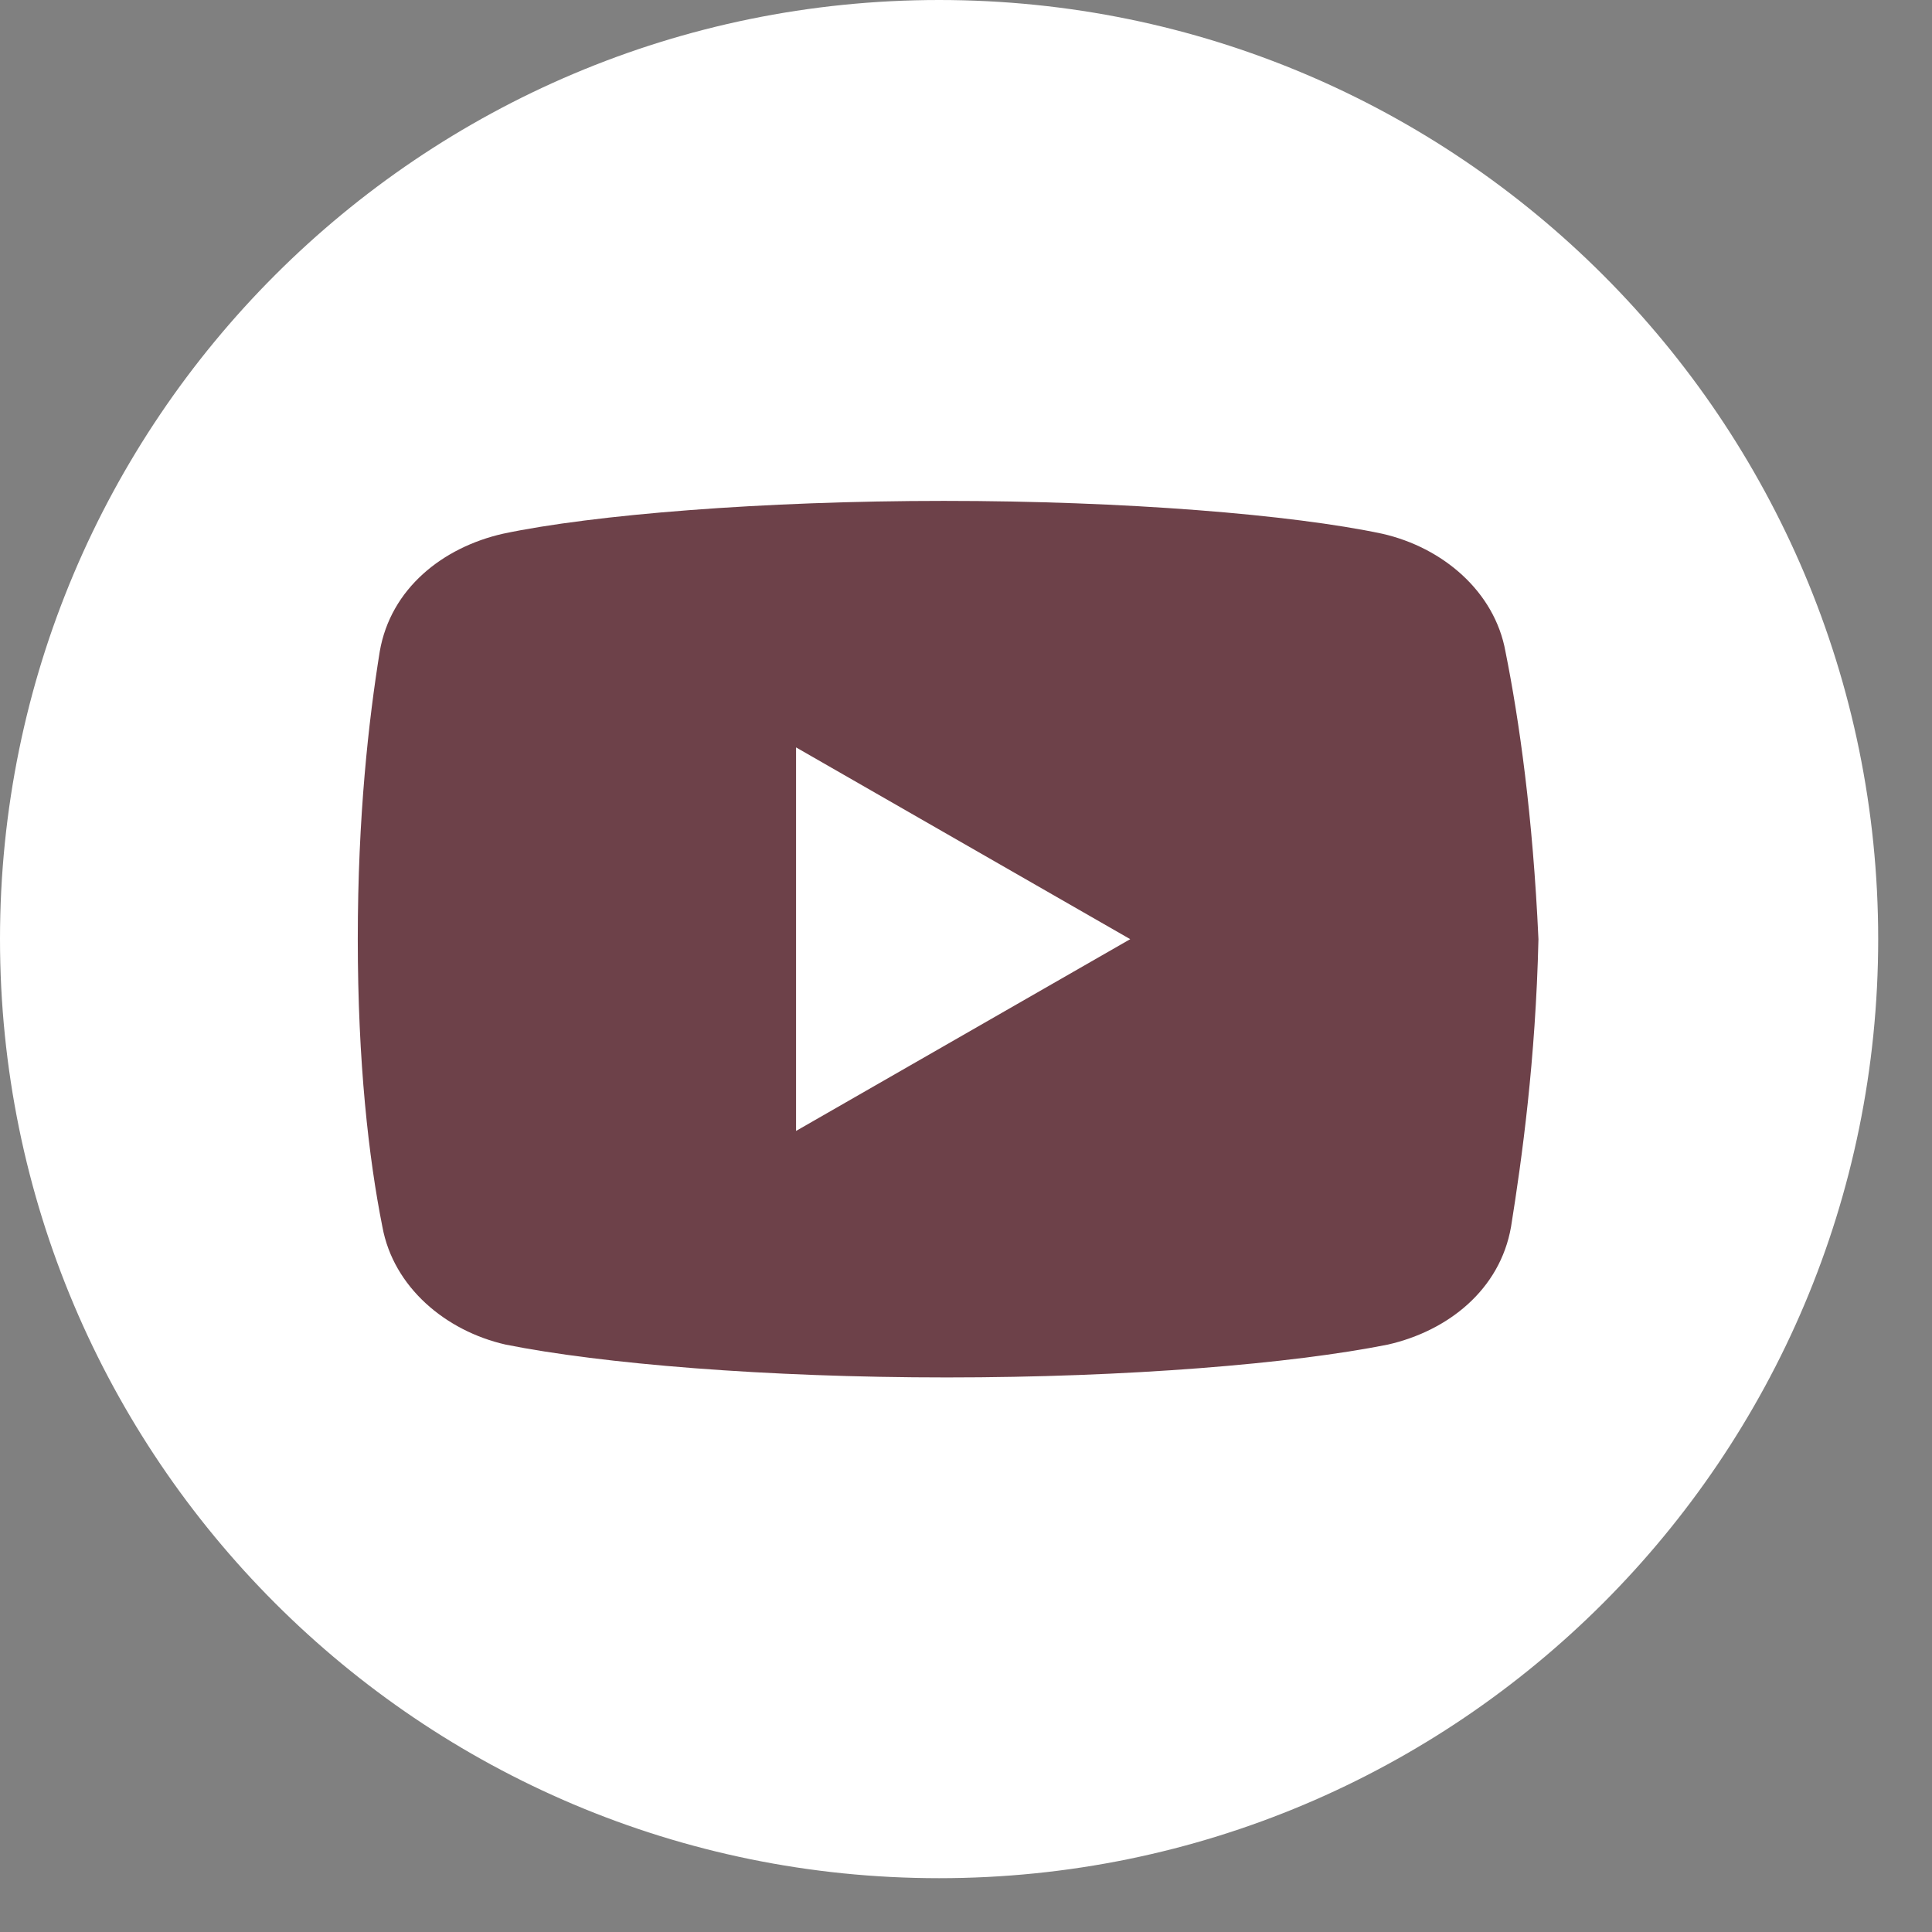
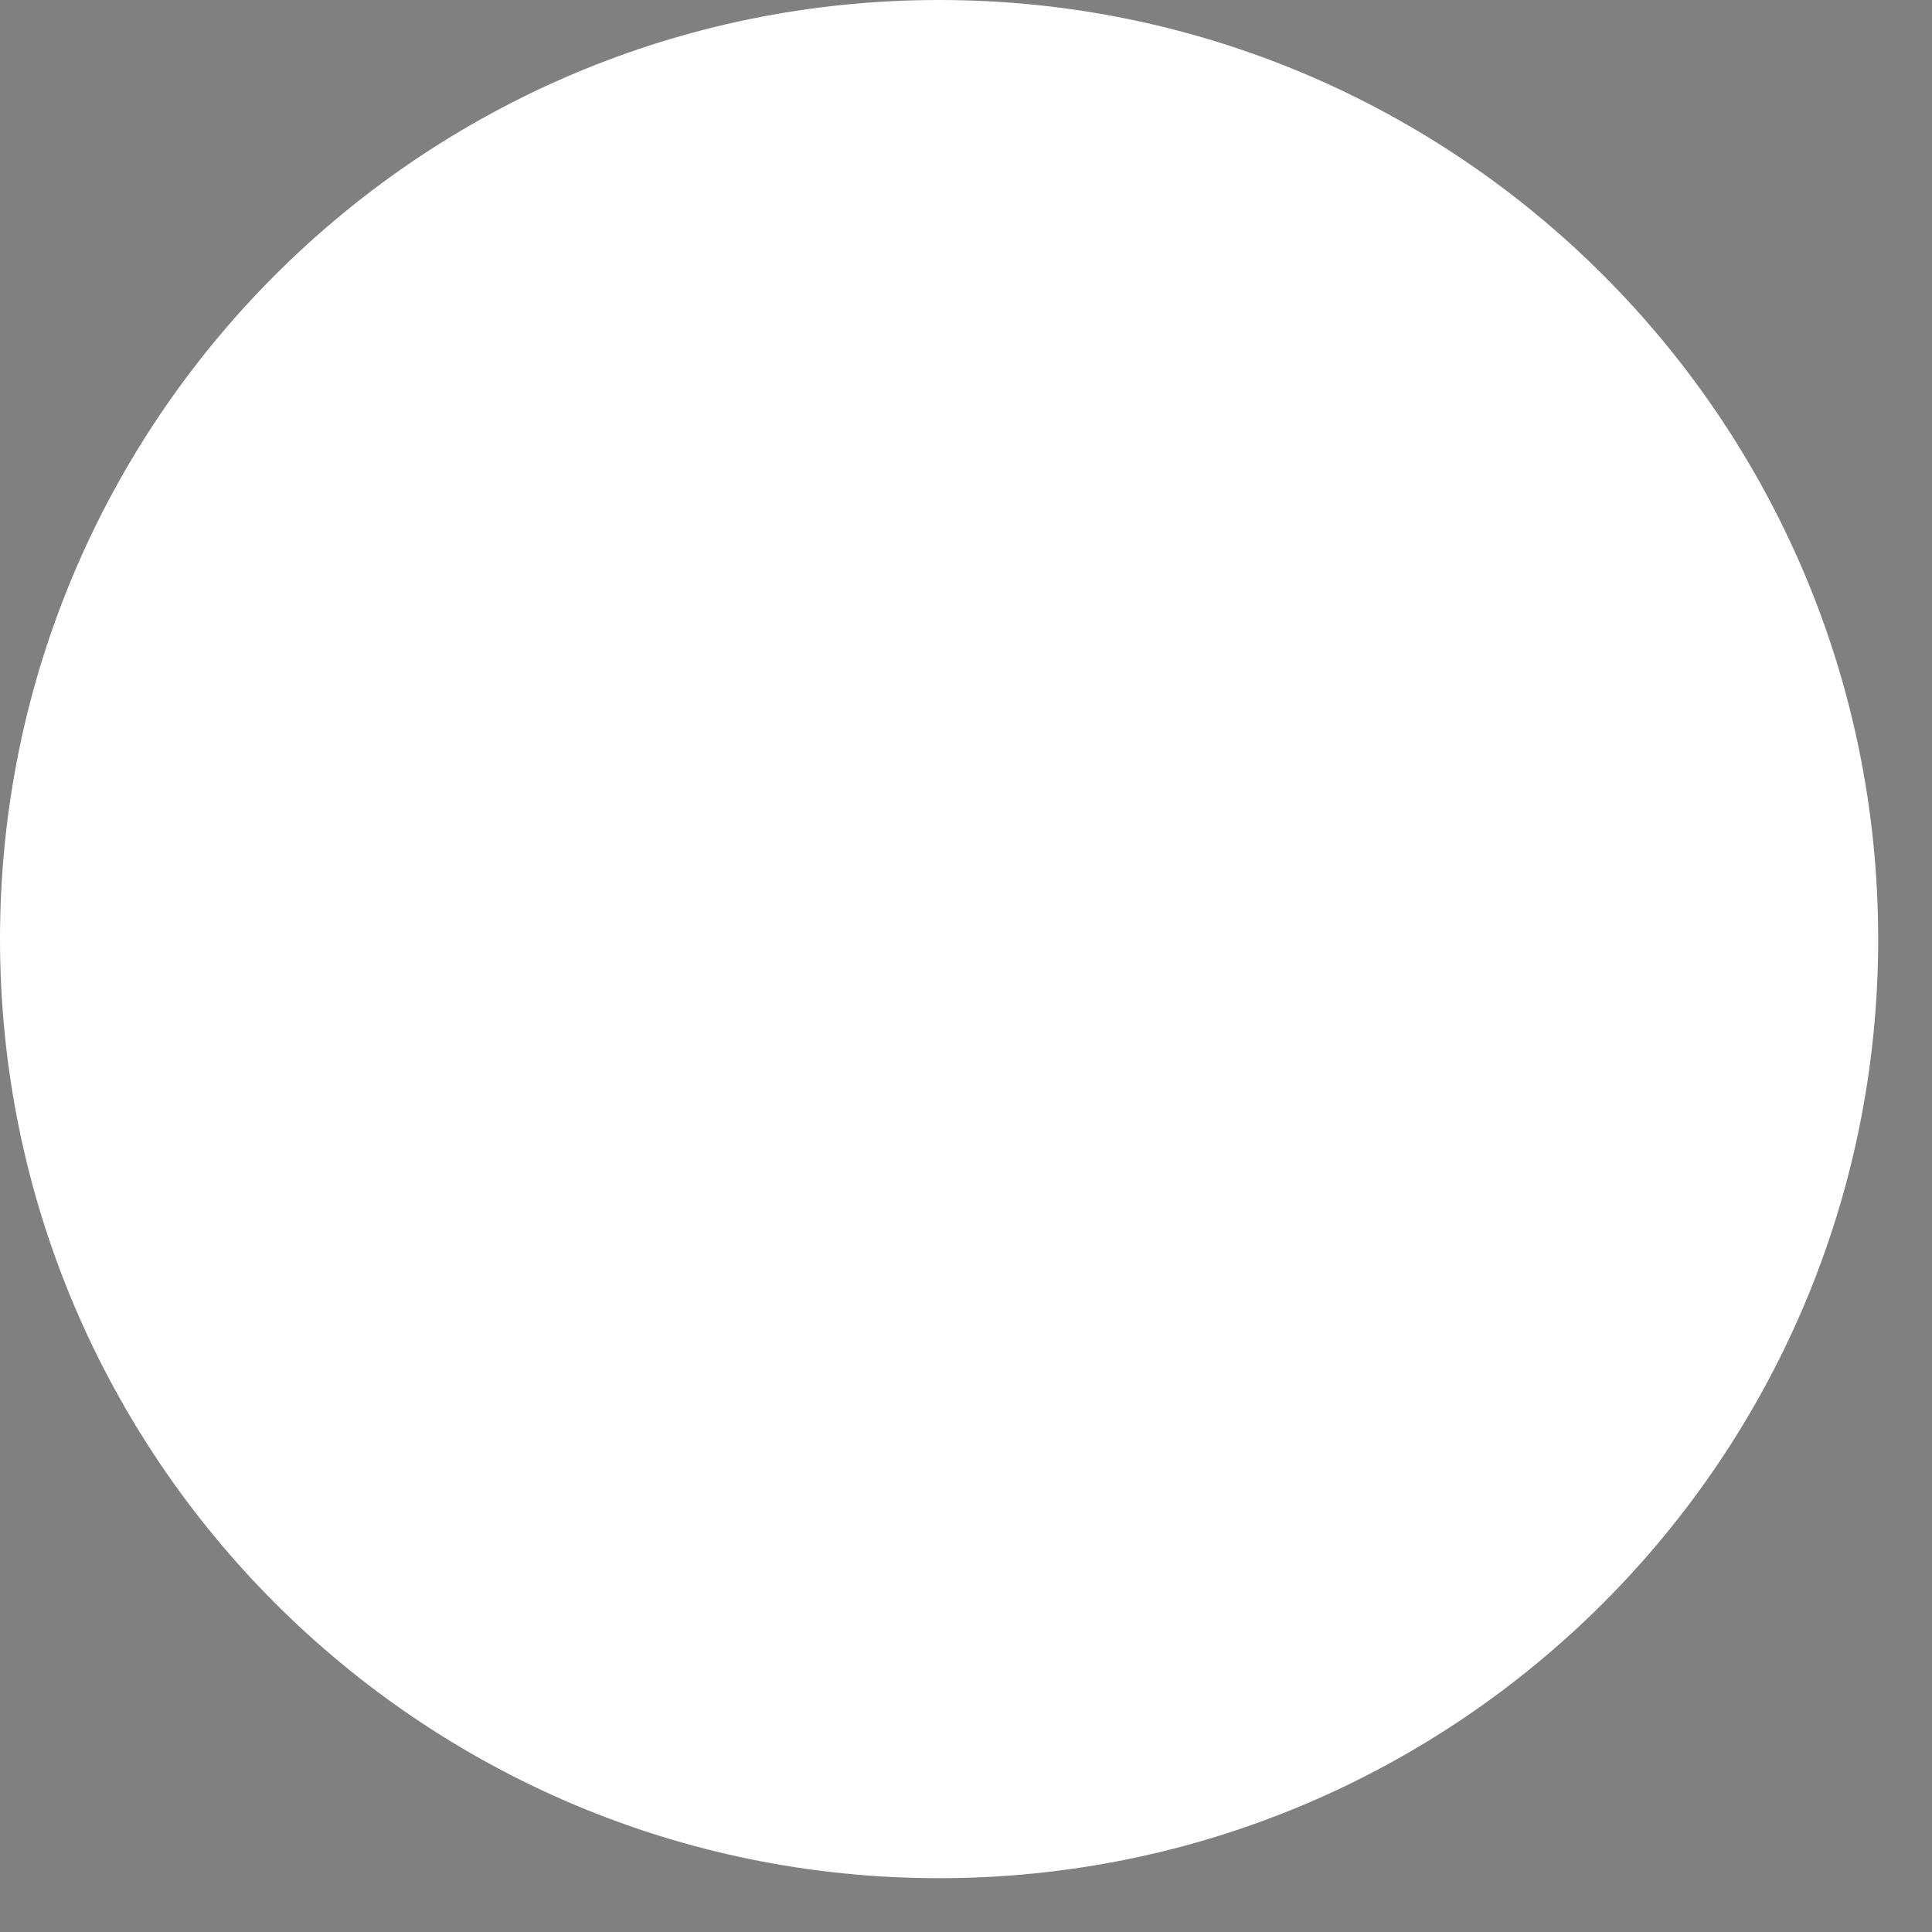
<svg xmlns="http://www.w3.org/2000/svg" width="27" height="27" viewBox="0 0 27 27" fill="none">
  <rect x="0" y="0" width="27" height="27" fill="#808080" stroke="none" />
  <path d="M26.248 13.124C26.248 20.372 20.372 26.248 13.124 26.248C5.876 26.248 0 20.372 0 13.124C0 5.876 5.876 0 13.124 0C20.372 0 26.248 5.876 26.248 13.124Z" fill="white" />
-   <path d="M21.039 9.105C20.887 8.264 20.16 7.65 19.317 7.459C18.055 7.191 15.719 7 13.192 7C10.666 7 8.293 7.191 7.029 7.459C6.187 7.65 5.459 8.225 5.307 9.105C5.153 10.062 5 11.402 5 13.125C5 14.848 5.153 16.188 5.344 17.145C5.498 17.986 6.225 18.6 7.067 18.791C8.406 19.059 10.703 19.25 13.231 19.25C15.758 19.25 18.055 19.059 19.395 18.791C20.236 18.6 20.963 18.025 21.117 17.145C21.27 16.188 21.461 14.809 21.5 13.125C21.422 11.402 21.231 10.062 21.039 9.105ZM11.125 15.805V10.445L15.795 13.125L11.125 15.805Z" fill="#6D4149" />
</svg>